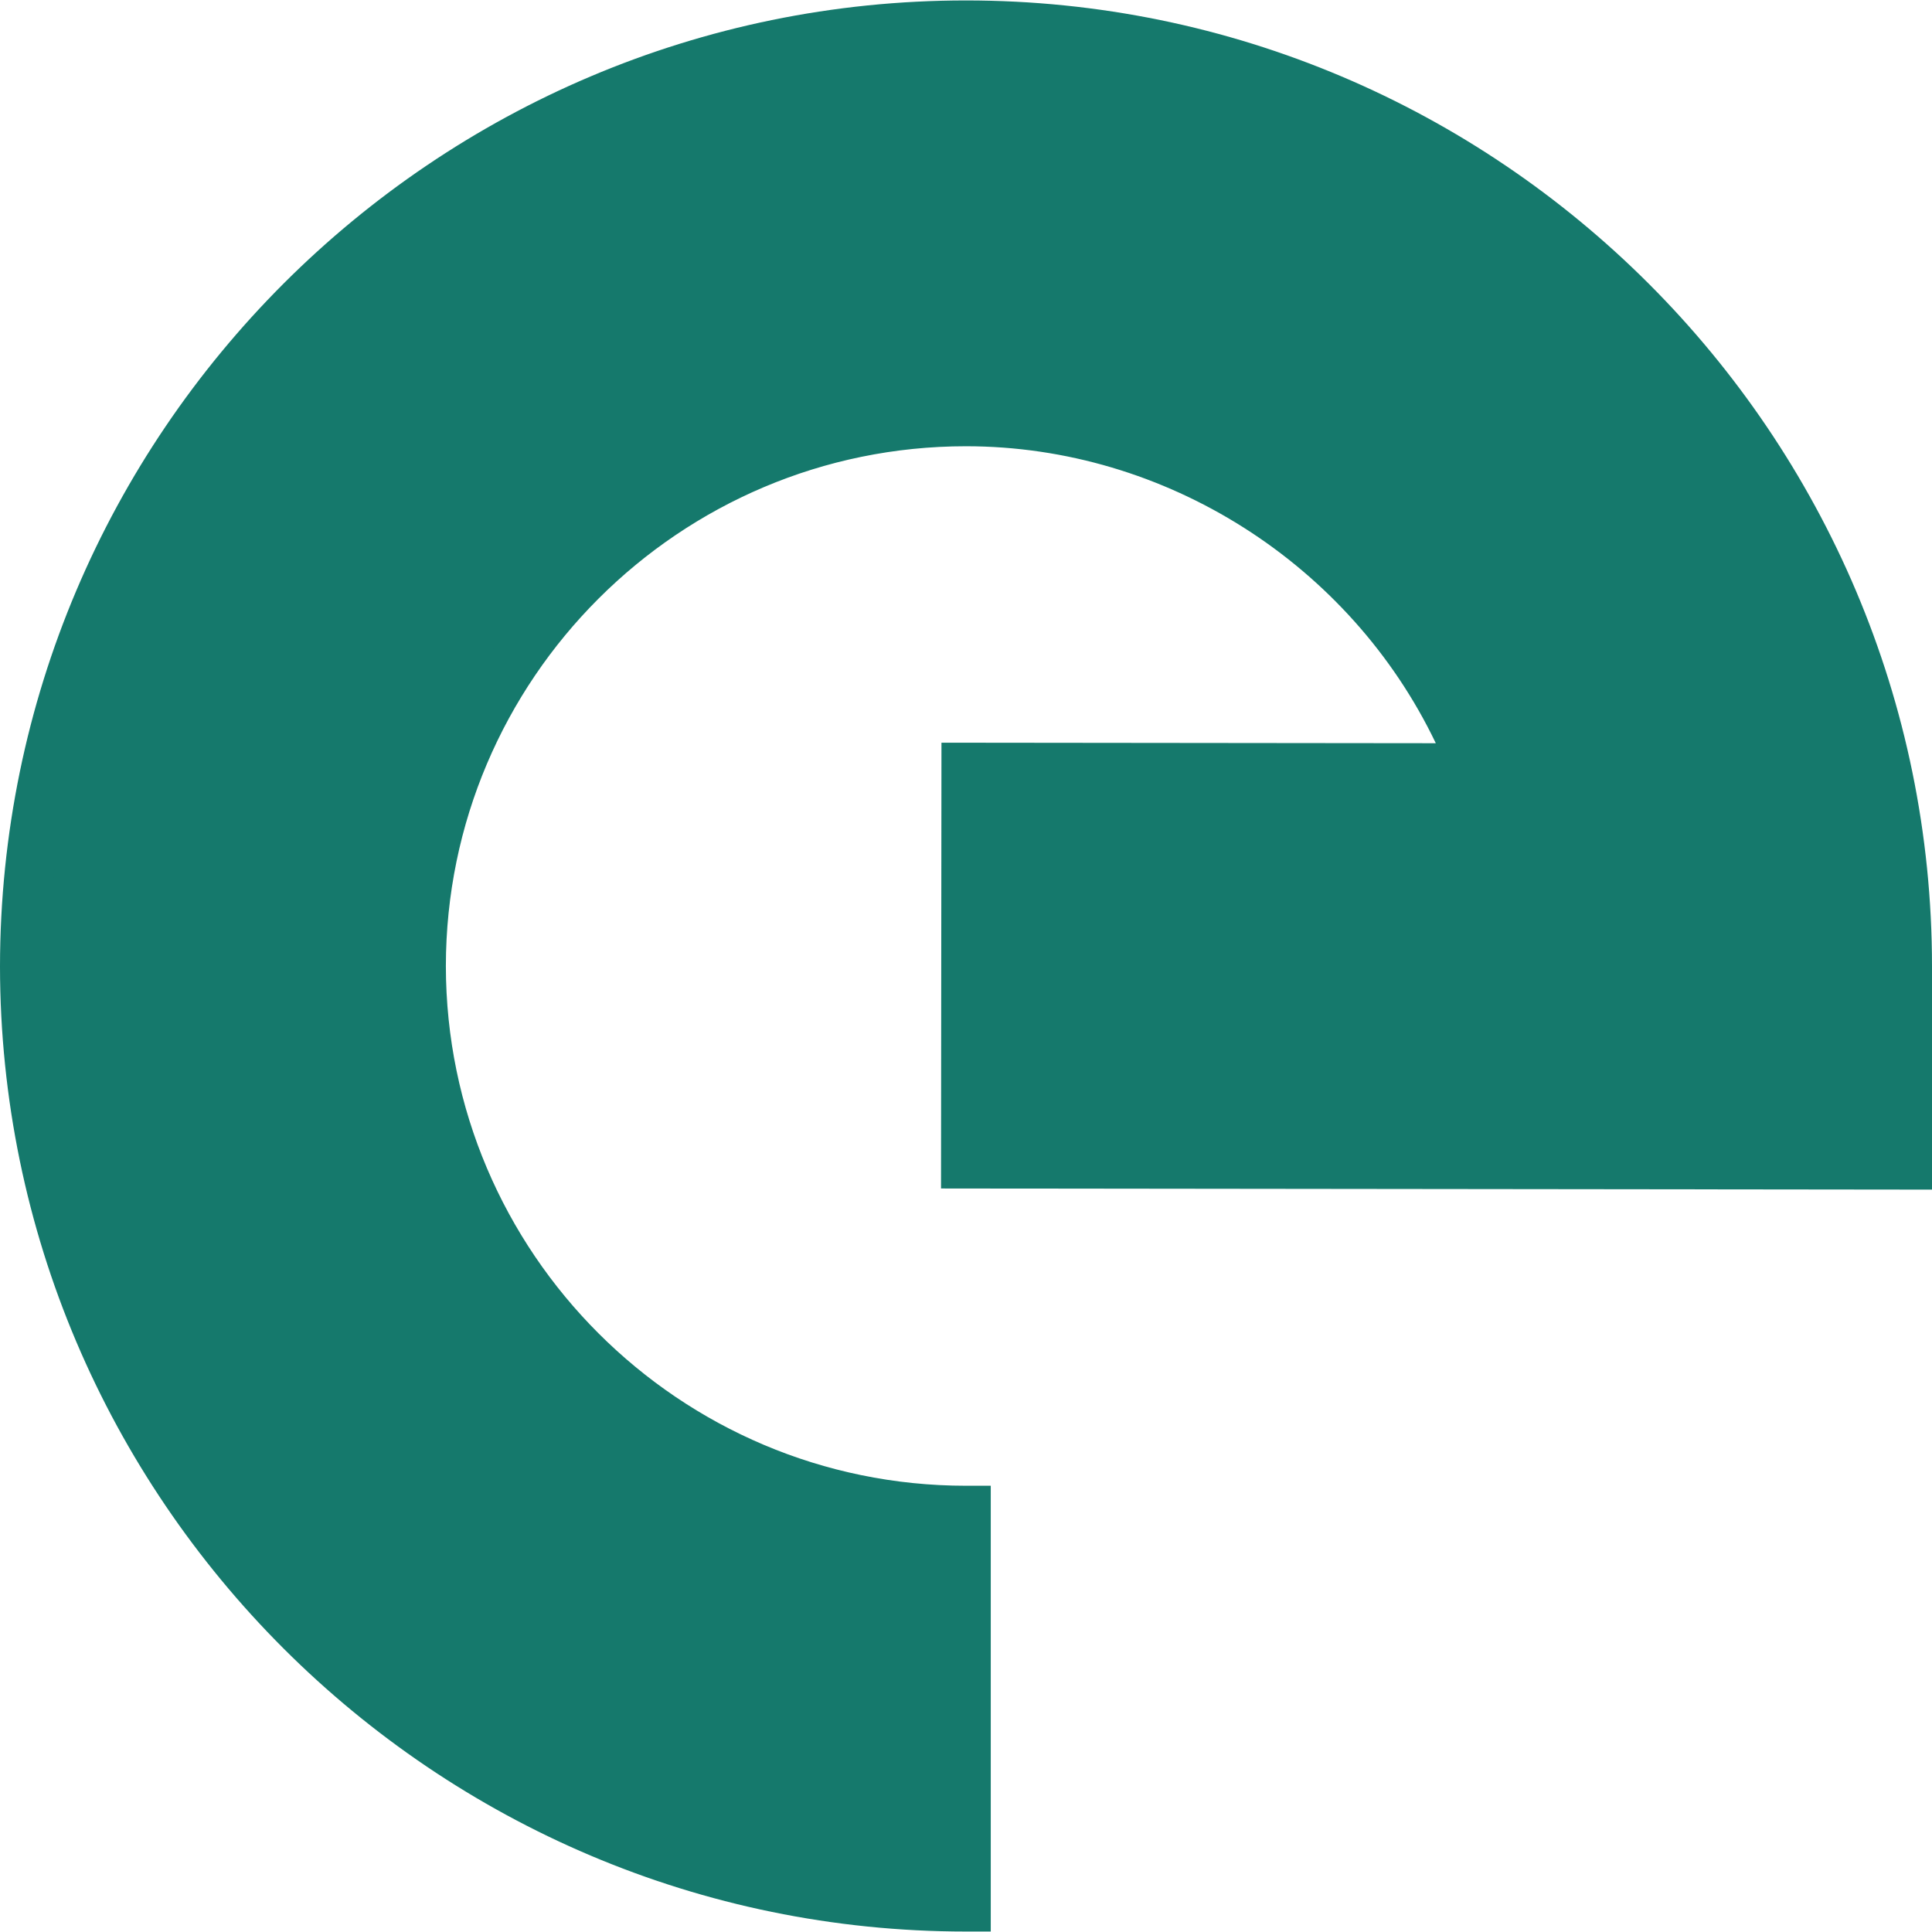
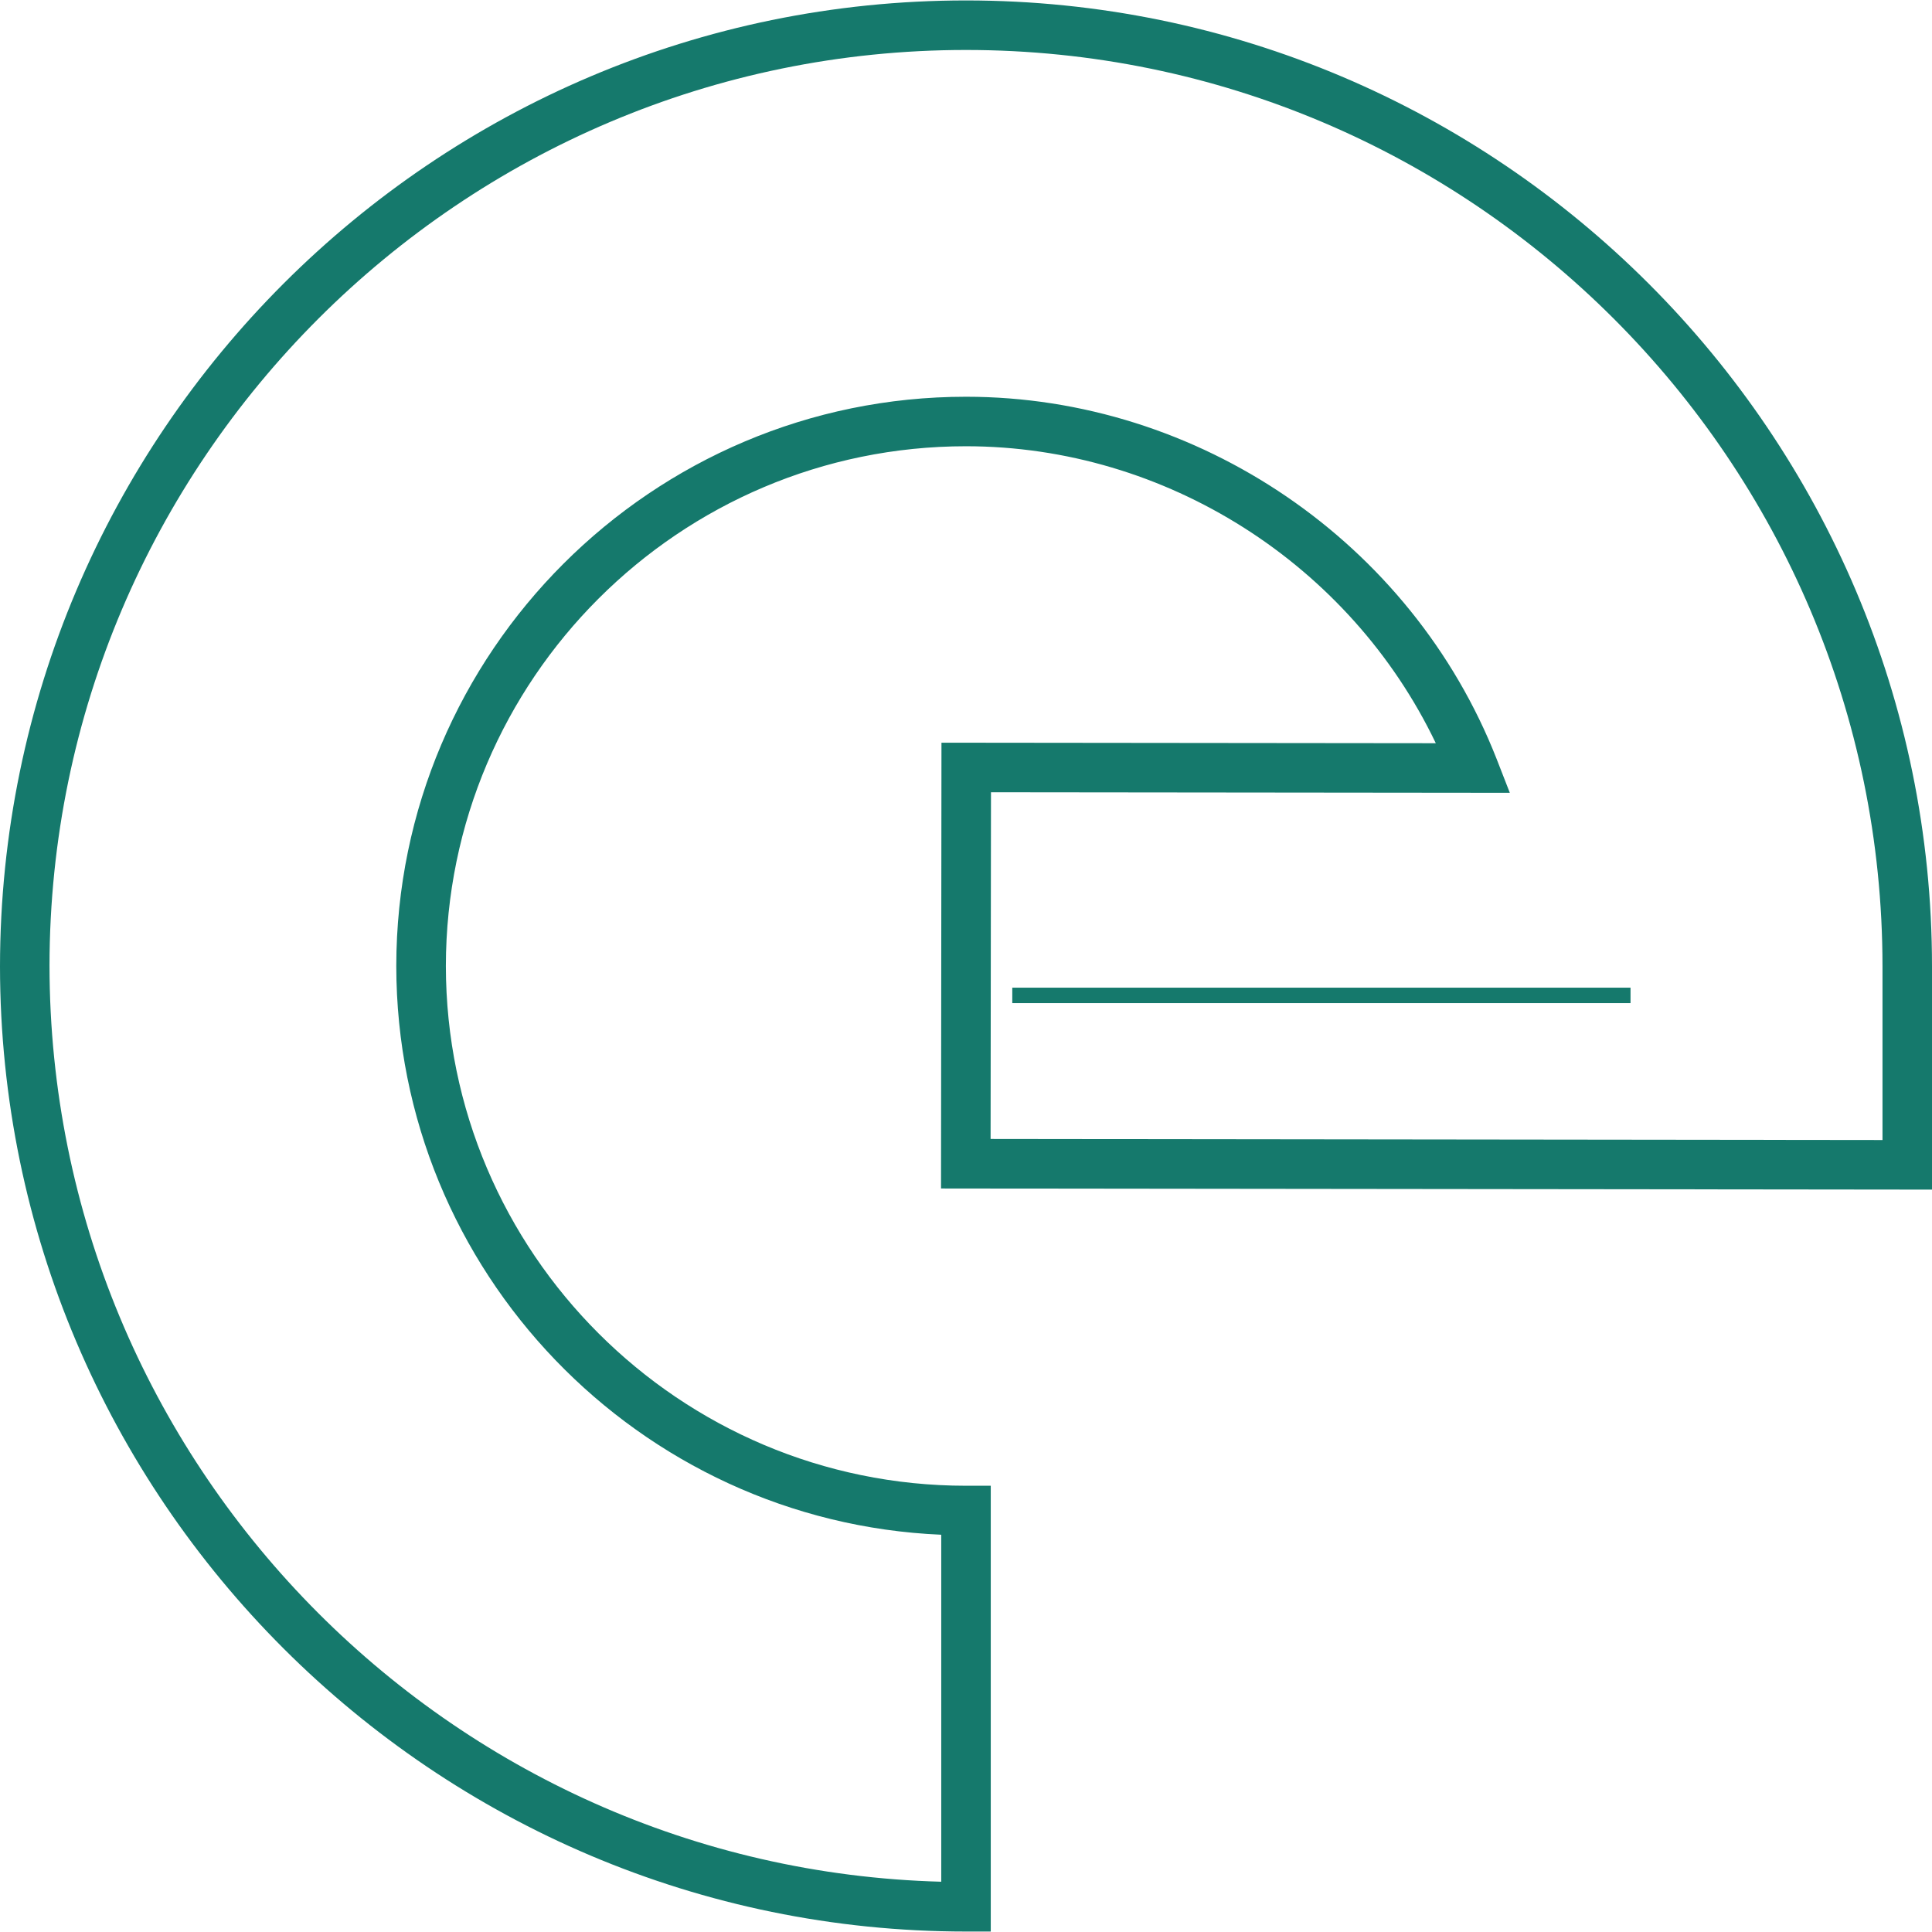
<svg xmlns="http://www.w3.org/2000/svg" width="100" zoomAndPan="magnify" viewBox="0 0 375 375" height="100" preserveAspectRatio="xMidYMid meet" version="1.2">
  <g id="fca85f92a4">
-     <path style=" stroke:none;fill-rule:nonzero;fill:#15796c;fill-opacity:1;" d="M 187.5 370.105 C 86.82 370.105 4.895 288.238 4.805 187.586 C 4.805 187.559 4.805 187.527 4.805 187.5 C 4.805 187.469 4.805 187.441 4.805 187.41 C 4.895 86.762 86.82 4.895 187.5 4.895 C 288.238 4.895 370.195 86.836 370.195 187.586 L 370.195 226.082 L 187.457 225.879 L 187.543 148.961 L 286.012 149.062 C 270.586 109.73 232.234 81.812 187.5 81.812 C 129.199 81.812 81.77 129.215 81.723 187.5 C 81.77 245.785 129.199 293.188 187.5 293.188 L 187.5 370.105 " />
    <path style=" stroke:none;fill-rule:nonzero;fill:#15796c;fill-opacity:1;" d="M 187.5 9.699 C 89.504 9.699 9.699 89.43 9.609 187.426 C 9.699 283.961 86.91 362.68 182.695 365.242 L 182.695 297.891 C 123.984 295.371 76.965 246.824 76.918 187.5 C 76.965 126.578 126.578 77.008 187.5 77.008 C 232.602 77.008 274 105.262 290.492 147.305 L 293.055 153.883 L 192.348 153.777 L 192.273 221.074 L 365.391 221.277 L 365.391 187.586 C 365.391 89.488 285.586 9.699 187.5 9.699 Z M 192.305 374.91 L 187.5 374.91 C 84.199 374.91 0.09 290.875 0 187.586 C 0.09 84.125 84.199 0.086 187.5 0.086 C 290.887 0.086 375 84.199 375 187.586 L 375 230.902 L 182.652 230.684 L 182.738 144.156 L 278.688 144.258 C 262.059 109.512 226.289 86.617 187.5 86.617 C 131.863 86.617 86.586 131.863 86.543 187.5 C 86.586 243.133 131.863 288.383 187.5 288.383 L 192.305 288.383 L 192.305 374.91 " />
    <path style="fill:none;stroke-width:4;stroke-linecap:butt;stroke-linejoin:miter;stroke:#15796c;stroke-opacity:1;stroke-miterlimit:4;" d="M 0.001 2.002 L 160.001 2.002 " transform="matrix(0.75,0,0,0.75,196.483,191.705)" />
  </g>
</svg>